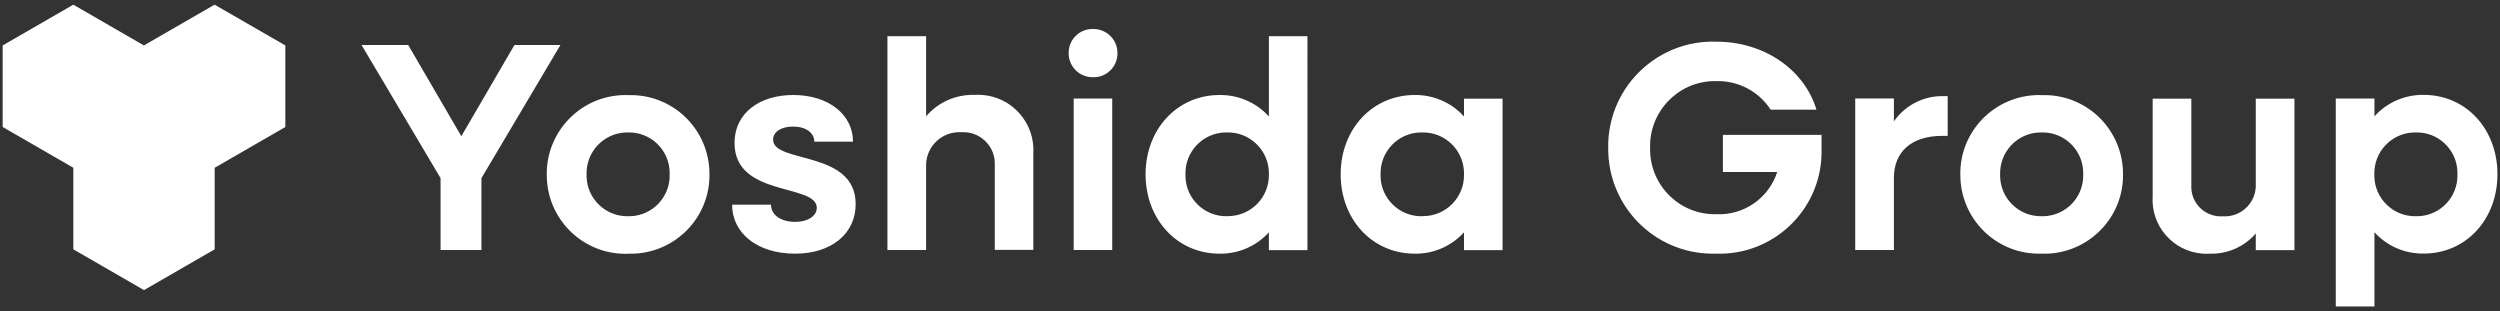
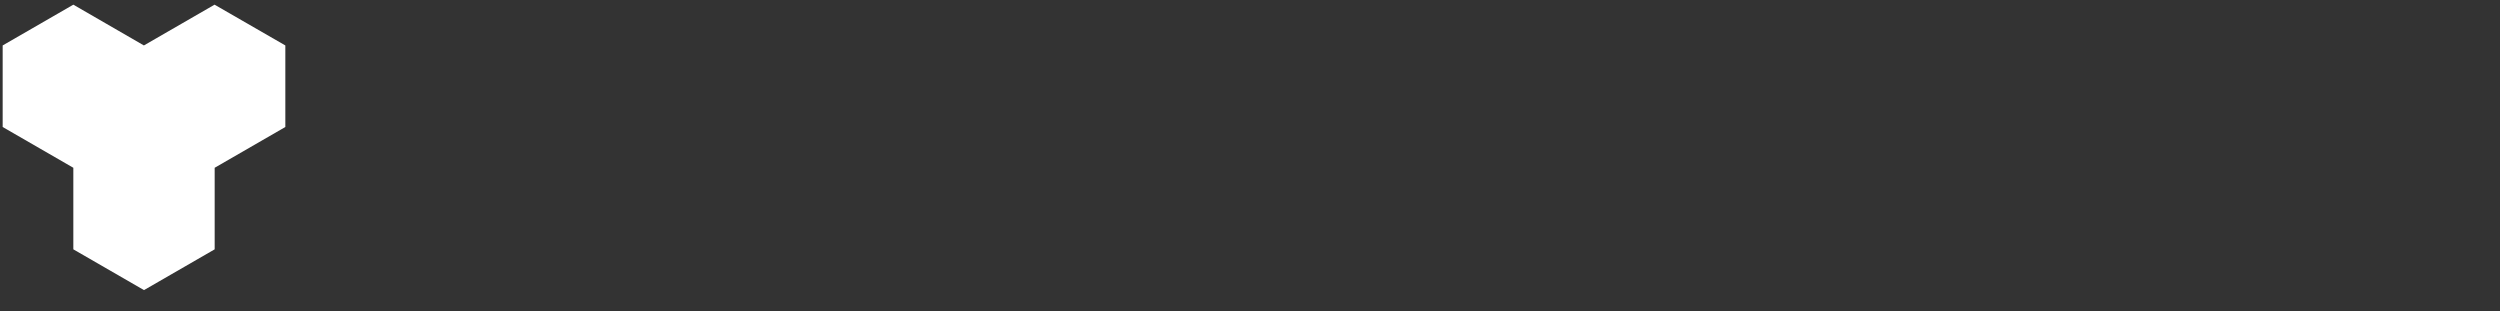
<svg xmlns="http://www.w3.org/2000/svg" width="225" height="28" viewBox="0 0 225 28">
  <rect x="0" y="0" width="225" height="28" fill="#333333" stroke="none" />
  <path d="M6.6,15.1v7.34l6.36,3.67,6.36-3.67v-7.34l6.36-3.67v-7.34L19.31.42l-6.36,3.67L6.6.42.24,4.09v7.34l6.36,3.67h0Z" style="fill: #fff;" />
-   <path d="M39.64,22.5h3.69v-6.47l7.11-11.98h-4.14l-4.78,8.21-4.78-8.21h-4.2l7.11,11.98v6.47ZM56.53,22.83c3.91.13,7.19-2.93,7.32-6.83,0-.1,0-.2,0-.3.03-3.91-3.11-7.11-7.02-7.14-.1,0-.2,0-.3,0-3.91-.13-7.18,2.93-7.32,6.84,0,.1,0,.2,0,.3-.03,3.91,3.11,7.11,7.02,7.14.1,0,.2,0,.3,0ZM56.53,19.46c-2.03.04-3.71-1.58-3.74-3.61,0-.05,0-.11,0-.16-.05-2.03,1.55-3.72,3.58-3.77.05,0,.11,0,.16,0,2.02-.05,3.7,1.56,3.74,3.58,0,.06,0,.13,0,.19.06,2.02-1.53,3.71-3.55,3.77-.06,0-.13,0-.19,0ZM71.56,22.83c3.26,0,5.45-1.79,5.45-4.46,0-4.89-7.43-3.63-7.43-5.8,0-.7.72-1.18,1.79-1.18,1.15,0,1.92.56,1.92,1.36h3.48c0-2.43-2.19-4.2-5.37-4.2-2.99,0-5.29,1.58-5.29,4.33,0,4.89,7.4,3.61,7.4,5.83,0,.72-.8,1.26-1.95,1.26-1.26,0-2.17-.62-2.17-1.55h-3.5c0,2.57,2.27,4.41,5.67,4.41ZM79.88,22.5h3.47v-7.49c-.07-1.64,1.2-3.03,2.84-3.11.12,0,.25,0,.37,0,1.56-.08,2.89,1.12,2.97,2.68,0,.12,0,.25,0,.37v7.54h3.47v-8.66c.17-2.75-1.91-5.12-4.66-5.29-.22-.01-.44-.01-.66,0-1.66-.04-3.25.66-4.33,1.93V3.26h-3.48v19.25ZM98.38,6.95c1.18.03,2.17-.91,2.19-2.1,0-.02,0-.04,0-.07.01-1.19-.94-2.15-2.13-2.17-.02,0-.04,0-.07,0-1.18-.03-2.17.91-2.19,2.1,0,.02,0,.04,0,.07-.01,1.19.94,2.15,2.13,2.17.02,0,.04,0,.06,0h0ZM96.63,22.5h3.47v-13.63h-3.47v13.63ZM109.76,22.83c1.69.03,3.3-.67,4.44-1.92v1.6h3.47V3.26h-3.47v7.22c-1.13-1.25-2.75-1.95-4.44-1.93-3.8,0-6.66,3.07-6.66,7.14s2.86,7.14,6.65,7.14ZM110.43,19.46c-2.03.04-3.71-1.58-3.74-3.61,0-.05,0-.11,0-.16-.05-2.03,1.55-3.72,3.58-3.77.05,0,.11,0,.16,0,2.03-.05,3.72,1.56,3.77,3.59,0,.06,0,.12,0,.17.05,2.03-1.56,3.72-3.59,3.77-.06,0-.12,0-.17,0h0ZM127.32,22.83c1.69.03,3.3-.67,4.44-1.92v1.6h3.47v-13.63h-3.47v1.6c-1.13-1.25-2.75-1.95-4.44-1.93-3.8,0-6.66,3.07-6.66,7.14s2.86,7.14,6.66,7.14ZM127.99,19.46c-2.03.04-3.71-1.58-3.74-3.61,0-.05,0-.11,0-.16-.05-2.03,1.55-3.72,3.58-3.77.05,0,.11,0,.16,0,2.03-.05,3.72,1.56,3.77,3.59,0,.06,0,.12,0,.17.05,2.03-1.56,3.72-3.59,3.77-.06,0-.12,0-.17,0ZM154.48,22.83c5.07.15,9.31-3.84,9.46-8.91,0-.17,0-.33,0-.5v-1.28h-8.88v3.34h4.89c-.76,2.36-3.01,3.91-5.48,3.8-3.23.07-5.89-2.49-5.96-5.72,0-.09,0-.18,0-.27-.08-3.22,2.47-5.91,5.69-5.99.09,0,.18,0,.27,0,1.97-.05,3.82.92,4.89,2.57h4.12c-1.07-3.58-4.68-6.12-9.01-6.12-5.2-.17-9.56,3.91-9.73,9.12,0,.14,0,.28,0,.42-.06,5.21,4.1,9.48,9.31,9.54.14,0,.28,0,.42,0ZM166.97,22.5h3.48v-6.5c0-2.3,1.55-3.77,4.33-3.77h.51v-3.58h-.51c-1.73,0-3.34.86-4.33,2.27v-2.06h-3.48v13.64ZM183.75,22.83c3.91.13,7.19-2.93,7.32-6.83,0-.1,0-.2,0-.3.03-3.91-3.11-7.11-7.02-7.14-.1,0-.2,0-.3,0-3.91-.13-7.19,2.93-7.32,6.83,0,.1,0,.2,0,.3-.03,3.91,3.11,7.11,7.02,7.14.1,0,.2,0,.3,0ZM183.75,19.46c-2.03.04-3.71-1.58-3.74-3.61,0-.05,0-.11,0-.16-.05-2.03,1.55-3.72,3.58-3.77.05,0,.11,0,.16,0,2.02-.05,3.7,1.56,3.74,3.58,0,.06,0,.13,0,.19.06,2.02-1.53,3.71-3.55,3.77-.06,0-.13,0-.19,0ZM198.88,22.83c1.58.05,3.11-.62,4.14-1.82v1.5h3.48v-13.63h-3.48v7.67c.07,1.54-1.11,2.84-2.65,2.92-.11,0-.23,0-.34,0-1.47.08-2.73-1.04-2.81-2.51,0-.12,0-.23,0-.35v-7.73h-3.48v8.74c-.19,2.69,1.83,5.02,4.52,5.21.2.01.41.02.61,0ZM210.22,27.58h3.48v-6.68c1.13,1.25,2.75,1.95,4.44,1.92,3.8,0,6.63-3.07,6.63-7.14s-2.83-7.14-6.63-7.14c-1.69-.03-3.3.67-4.44,1.93v-1.6h-3.48v18.71ZM217.43,19.46c-2.03.04-3.71-1.58-3.74-3.61,0-.05,0-.11,0-.16-.05-2.03,1.55-3.72,3.58-3.77.05,0,.11,0,.16,0,2.02-.05,3.7,1.56,3.74,3.58,0,.06,0,.13,0,.19.06,2.02-1.53,3.71-3.55,3.77-.06,0-.13,0-.19,0Z" style="fill: #fff;" />
</svg>